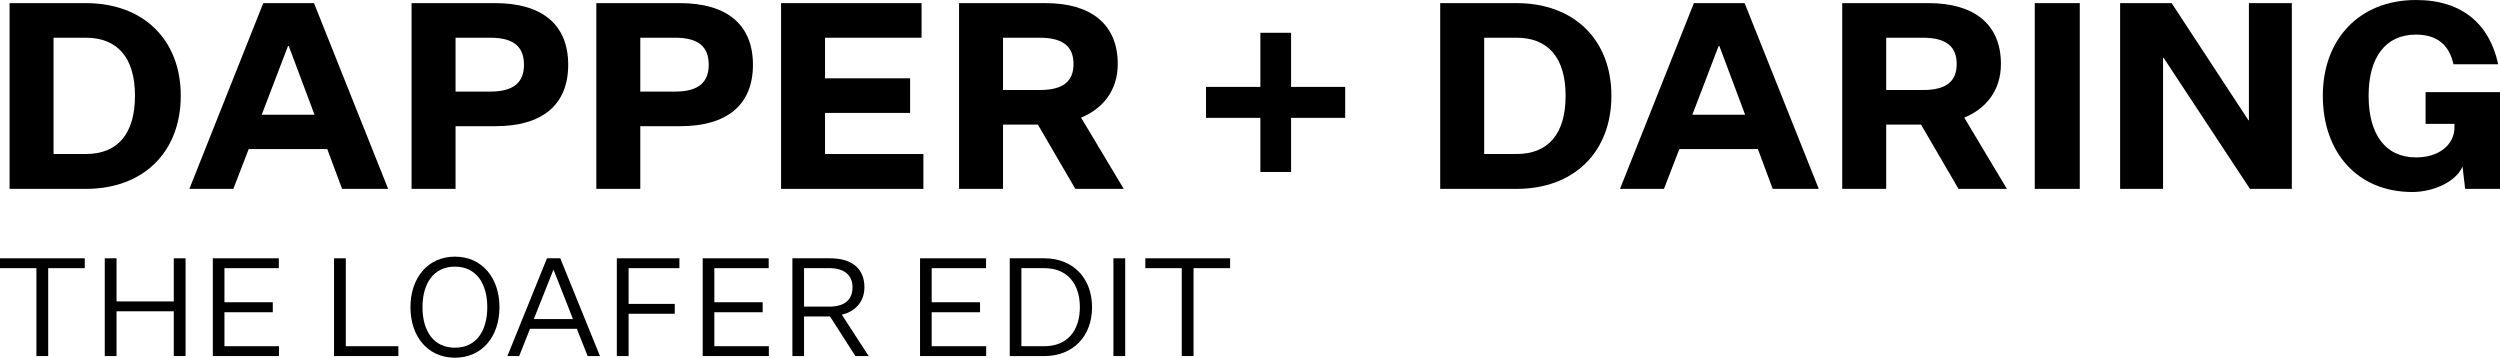
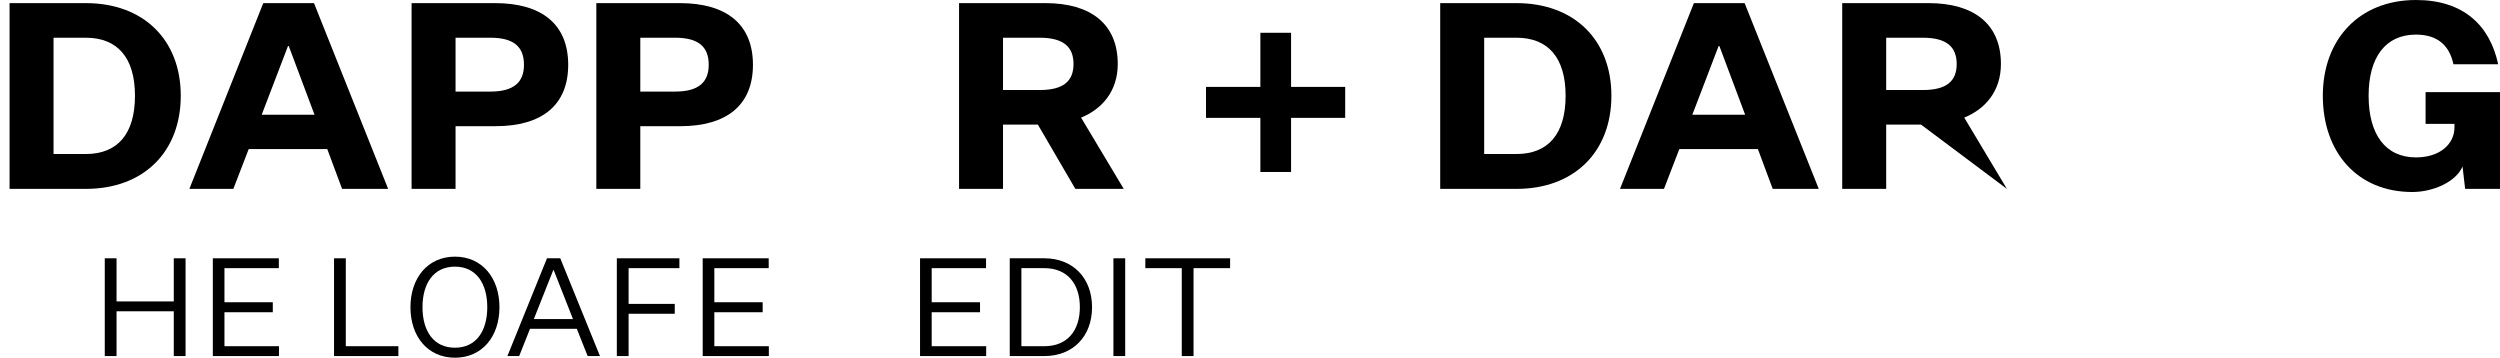
<svg xmlns="http://www.w3.org/2000/svg" width="365.147px" height="52.246px" viewBox="0 0 365.147 52.246" version="1.1">
  <title>Group</title>
  <g id="Page-1" stroke="none" stroke-width="1" fill="none" fill-rule="evenodd">
    <g id="desktop" transform="translate(-102.3, -471.994)" fill="#000000" fill-rule="nonzero">
      <g id="Group" transform="translate(102.3, 471.994)">
        <g id="DAPPER-+-DARING" transform="translate(1.398, -0)">
          <path d="M11.134,0.456 L0,0.456 L0,27.588 L11.134,27.588 C19.608,27.588 25.004,22.154 25.004,13.984 C25.004,5.852 19.608,0.456 11.134,0.456 Z M11.134,5.51 C15.77,5.51 18.316,8.436 18.316,13.984 C18.316,19.57 15.77,22.496 11.134,22.496 L6.422,22.496 L6.422,5.51 L11.134,5.51 Z" id="Shape" />
          <path d="M48.568,27.588 L55.294,27.588 L44.464,0.456 L37.054,0.456 L26.262,27.588 L32.684,27.588 L34.926,21.774 L46.402,21.774 L48.568,27.588 Z M40.664,6.726 L40.778,6.726 L44.54,16.758 L36.826,16.758 L40.664,6.726 Z" id="Shape" />
          <path d="M70.991,18.43 C77.717,18.43 81.593,15.39 81.593,9.462 C81.593,3.534 77.717,0.456 70.915,0.456 L58.717,0.456 L58.717,27.588 L65.139,27.588 L65.139,18.43 L70.991,18.43 Z M65.139,13.376 L65.139,5.51 L70.231,5.51 C73.651,5.51 75.133,6.84 75.133,9.462 C75.133,12.008 73.651,13.376 70.231,13.376 L65.139,13.376 Z" id="Shape" />
          <path d="M97.975,18.43 C104.701,18.43 108.577,15.39 108.577,9.462 C108.577,3.534 104.701,0.456 97.899,0.456 L85.701,0.456 L85.701,27.588 L92.123,27.588 L92.123,18.43 L97.975,18.43 Z M92.123,13.376 L92.123,5.51 L97.215,5.51 C100.635,5.51 102.117,6.84 102.117,9.462 C102.117,12.008 100.635,13.376 97.215,13.376 L92.123,13.376 Z" id="Shape" />
-           <polygon id="Path" points="133.47 27.588 133.47 22.496 119.106 22.496 119.106 16.492 131.532 16.492 131.532 11.438 119.106 11.438 119.106 5.51 133.204 5.51 133.204 0.456 112.684 0.456 112.684 27.588" />
          <path d="M145.102,27.588 L145.102,18.202 L150.194,18.202 L155.666,27.588 L162.734,27.588 L156.502,17.176 C159.504,15.96 161.86,13.376 161.86,9.348 C161.86,3.496 157.908,0.456 151.296,0.456 L138.68,0.456 L138.68,27.588 L145.102,27.588 Z M145.102,13.148 L145.102,5.51 L150.46,5.51 C153.918,5.51 155.4,6.84 155.4,9.348 C155.4,11.856 153.918,13.148 150.46,13.148 L145.102,13.148 Z" id="Shape" />
          <polygon id="Path" points="195.079 17.214 195.079 12.692 187.175 12.692 187.175 4.788 182.691 4.788 182.691 12.692 174.749 12.692 174.749 17.214 182.691 17.214 182.691 25.118 187.175 25.118 187.175 17.214" />
          <path d="M220.091,0.456 L208.957,0.456 L208.957,27.588 L220.091,27.588 C228.565,27.588 233.961,22.154 233.961,13.984 C233.961,5.852 228.565,0.456 220.091,0.456 Z M220.091,5.51 C224.727,5.51 227.273,8.436 227.273,13.984 C227.273,19.57 224.727,22.496 220.091,22.496 L215.379,22.496 L215.379,5.51 L220.091,5.51 Z" id="Shape" />
          <path d="M257.524,27.588 L264.25,27.588 L253.42,0.456 L246.01,0.456 L235.218,27.588 L241.64,27.588 L243.882,21.774 L255.358,21.774 L257.524,27.588 Z M249.62,6.726 L249.734,6.726 L253.496,16.758 L245.782,16.758 L249.62,6.726 Z" id="Shape" />
-           <path d="M274.096,27.588 L274.096,18.202 L279.188,18.202 L284.66,27.588 L291.728,27.588 L285.496,17.176 C288.498,15.96 290.854,13.376 290.854,9.348 C290.854,3.496 286.902,0.456 280.29,0.456 L267.674,0.456 L267.674,27.588 L274.096,27.588 Z M274.096,13.148 L274.096,5.51 L279.454,5.51 C282.912,5.51 284.394,6.84 284.394,9.348 C284.394,11.856 282.912,13.148 279.454,13.148 L274.096,13.148 Z" id="Shape" />
-           <polygon id="Path" points="295.797 27.588 302.371 27.588 302.371 0.456 295.797 0.456" />
-           <polygon id="Path" points="315.789 0.456 308.265 0.456 308.265 27.588 314.535 27.588 314.535 8.436 314.611 8.436 327.227 27.588 333.345 27.588 333.345 0.456 327.075 0.456 327.075 17.556 326.999 17.556" />
+           <path d="M274.096,27.588 L274.096,18.202 L279.188,18.202 L291.728,27.588 L285.496,17.176 C288.498,15.96 290.854,13.376 290.854,9.348 C290.854,3.496 286.902,0.456 280.29,0.456 L267.674,0.456 L267.674,27.588 L274.096,27.588 Z M274.096,13.148 L274.096,5.51 L279.454,5.51 C282.912,5.51 284.394,6.84 284.394,9.348 C284.394,11.856 282.912,13.148 279.454,13.148 L274.096,13.148 Z" id="Shape" />
          <path d="M337.871,13.984 C337.871,22.268 342.925,28.044 350.943,28.044 C353.983,28.044 357.327,26.562 358.277,24.32 L358.657,27.588 L363.749,27.588 L363.749,13.452 L352.881,13.452 L352.881,18.088 L357.099,18.088 L357.099,18.582 C357.099,21.052 354.971,22.99 351.475,22.99 C347.029,22.99 344.559,19.646 344.559,13.984 C344.559,8.36 347.029,5.054 351.475,5.054 C354.667,5.054 356.377,6.688 356.947,9.386 L363.483,9.386 C362.267,3.724 358.429,5.68434189e-14 351.475,5.68434189e-14 C343.191,5.68434189e-14 337.871,5.738 337.871,13.984 Z" id="Path" />
        </g>
        <g id="THE-LOAFER-EDIT" transform="translate(-0, 37.486)">
-           <polygon id="Path" points="5.32 14.52 7.04 14.52 7.04 1.68 12.38 1.68 12.38 0.24 2.84217094e-14 0.24 2.84217094e-14 1.68 5.32 1.68" />
          <polygon id="Path" points="15.302 14.52 17.022 14.52 17.022 7.98 25.382 7.98 25.382 14.52 27.102 14.52 27.102 0.24 25.382 0.24 25.382 6.54 17.022 6.54 17.022 0.24 15.302 0.24" />
          <polygon id="Path" points="40.744 14.52 40.744 13.08 32.784 13.08 32.784 8.12 39.844 8.12 39.844 6.66 32.784 6.66 32.784 1.68 40.724 1.68 40.724 0.24 31.084 0.24 31.084 14.52" />
          <polygon id="Path" points="48.788 14.52 58.188 14.52 58.188 13.08 50.508 13.08 50.508 0.24 48.788 0.24" />
          <path d="M72.95,7.38 C72.95,3.1 70.41,0 66.45,0 C62.49,0 59.95,3.1 59.95,7.38 C59.95,11.68 62.49,14.76 66.45,14.76 C70.41,14.76 72.95,11.68 72.95,7.38 Z M71.17,7.38 C71.17,10.84 69.57,13.3 66.45,13.3 C63.31,13.3 61.71,10.84 61.71,7.38 C61.71,3.94 63.31,1.46 66.45,1.46 C69.57,1.46 71.17,3.94 71.17,7.38 Z" id="Shape" />
          <path d="M85.831,14.52 L87.631,14.52 L81.831,0.24 L79.891,0.24 L74.111,14.52 L75.831,14.52 L77.411,10.54 L84.251,10.54 L85.831,14.52 Z M80.811,1.96 L80.871,1.96 L83.691,9.12 L77.971,9.12 L80.811,1.96 Z" id="Shape" />
          <polygon id="Path" points="90.093 14.52 91.813 14.52 91.813 8.34 98.553 8.34 98.553 6.9 91.813 6.9 91.813 1.68 99.233 1.68 99.233 0.24 90.093 0.24" />
          <polygon id="Path" points="112.295 14.52 112.295 13.08 104.335 13.08 104.335 8.12 111.395 8.12 111.395 6.66 104.335 6.66 104.335 1.68 112.275 1.68 112.275 0.24 102.635 0.24 102.635 14.52" />
-           <path d="M117.437,14.52 L117.437,8.74 L121.237,8.74 L124.937,14.52 L126.877,14.52 L122.957,8.48 C124.637,8.1 126.257,6.8 126.257,4.48 C126.257,1.74 124.437,0.24 121.237,0.24 L115.737,0.24 L115.737,14.52 L117.437,14.52 Z M117.437,7.3 L117.437,1.68 L121.137,1.68 C123.297,1.68 124.517,2.68 124.517,4.48 C124.517,6.34 123.297,7.3 121.137,7.3 L117.437,7.3 Z" id="Shape" />
          <polygon id="Path" points="144.041 14.52 144.041 13.08 136.081 13.08 136.081 8.12 143.141 8.12 143.141 6.66 136.081 6.66 136.081 1.68 144.021 1.68 144.021 0.24 134.381 0.24 134.381 14.52" />
          <path d="M152.543,0.24 L147.483,0.24 L147.483,14.52 L152.543,14.52 C156.683,14.52 159.503,11.68 159.503,7.38 C159.503,3.1 156.683,0.24 152.543,0.24 Z M152.543,1.68 C155.863,1.68 157.723,3.94 157.723,7.38 C157.723,10.84 155.863,13.08 152.543,13.08 L149.183,13.08 L149.183,1.68 L152.543,1.68 Z" id="Shape" />
          <polygon id="Path" points="162.625 14.52 164.345 14.52 164.345 0.24 162.625 0.24" />
          <polygon id="Path" points="172.607 14.52 174.327 14.52 174.327 1.68 179.667 1.68 179.667 0.24 167.287 0.24 167.287 1.68 172.607 1.68" />
        </g>
      </g>
    </g>
  </g>
</svg>